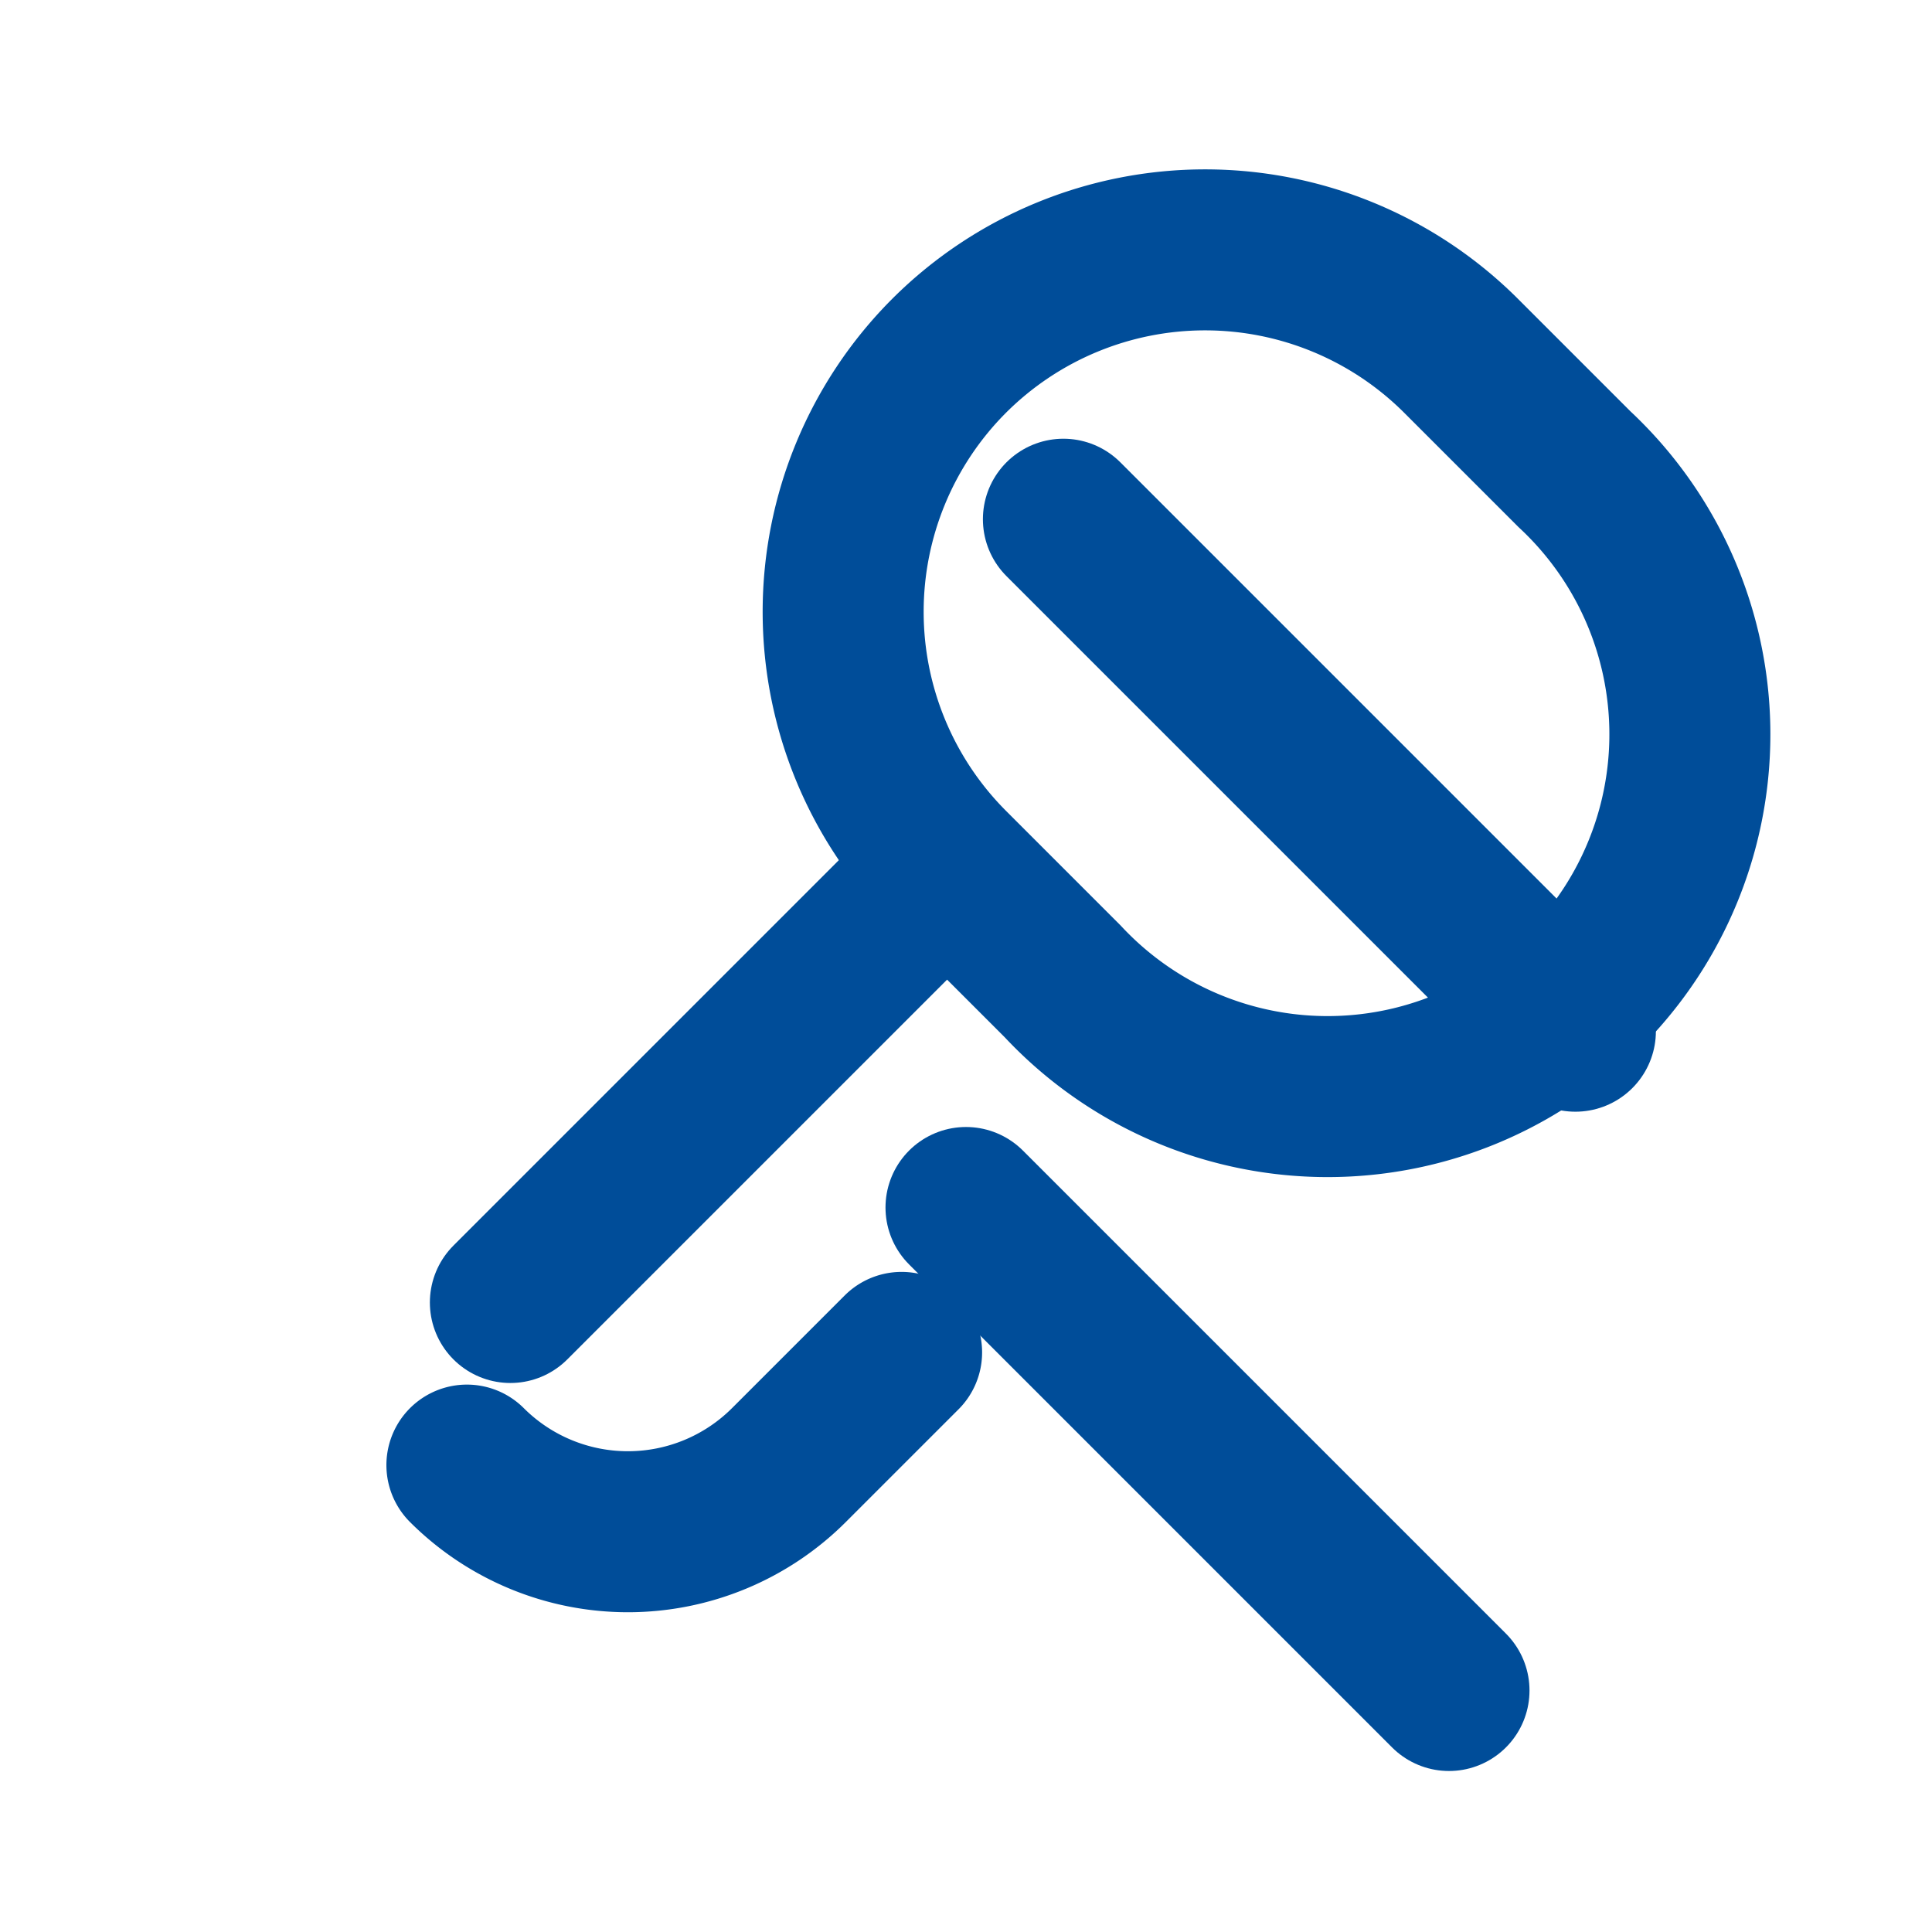
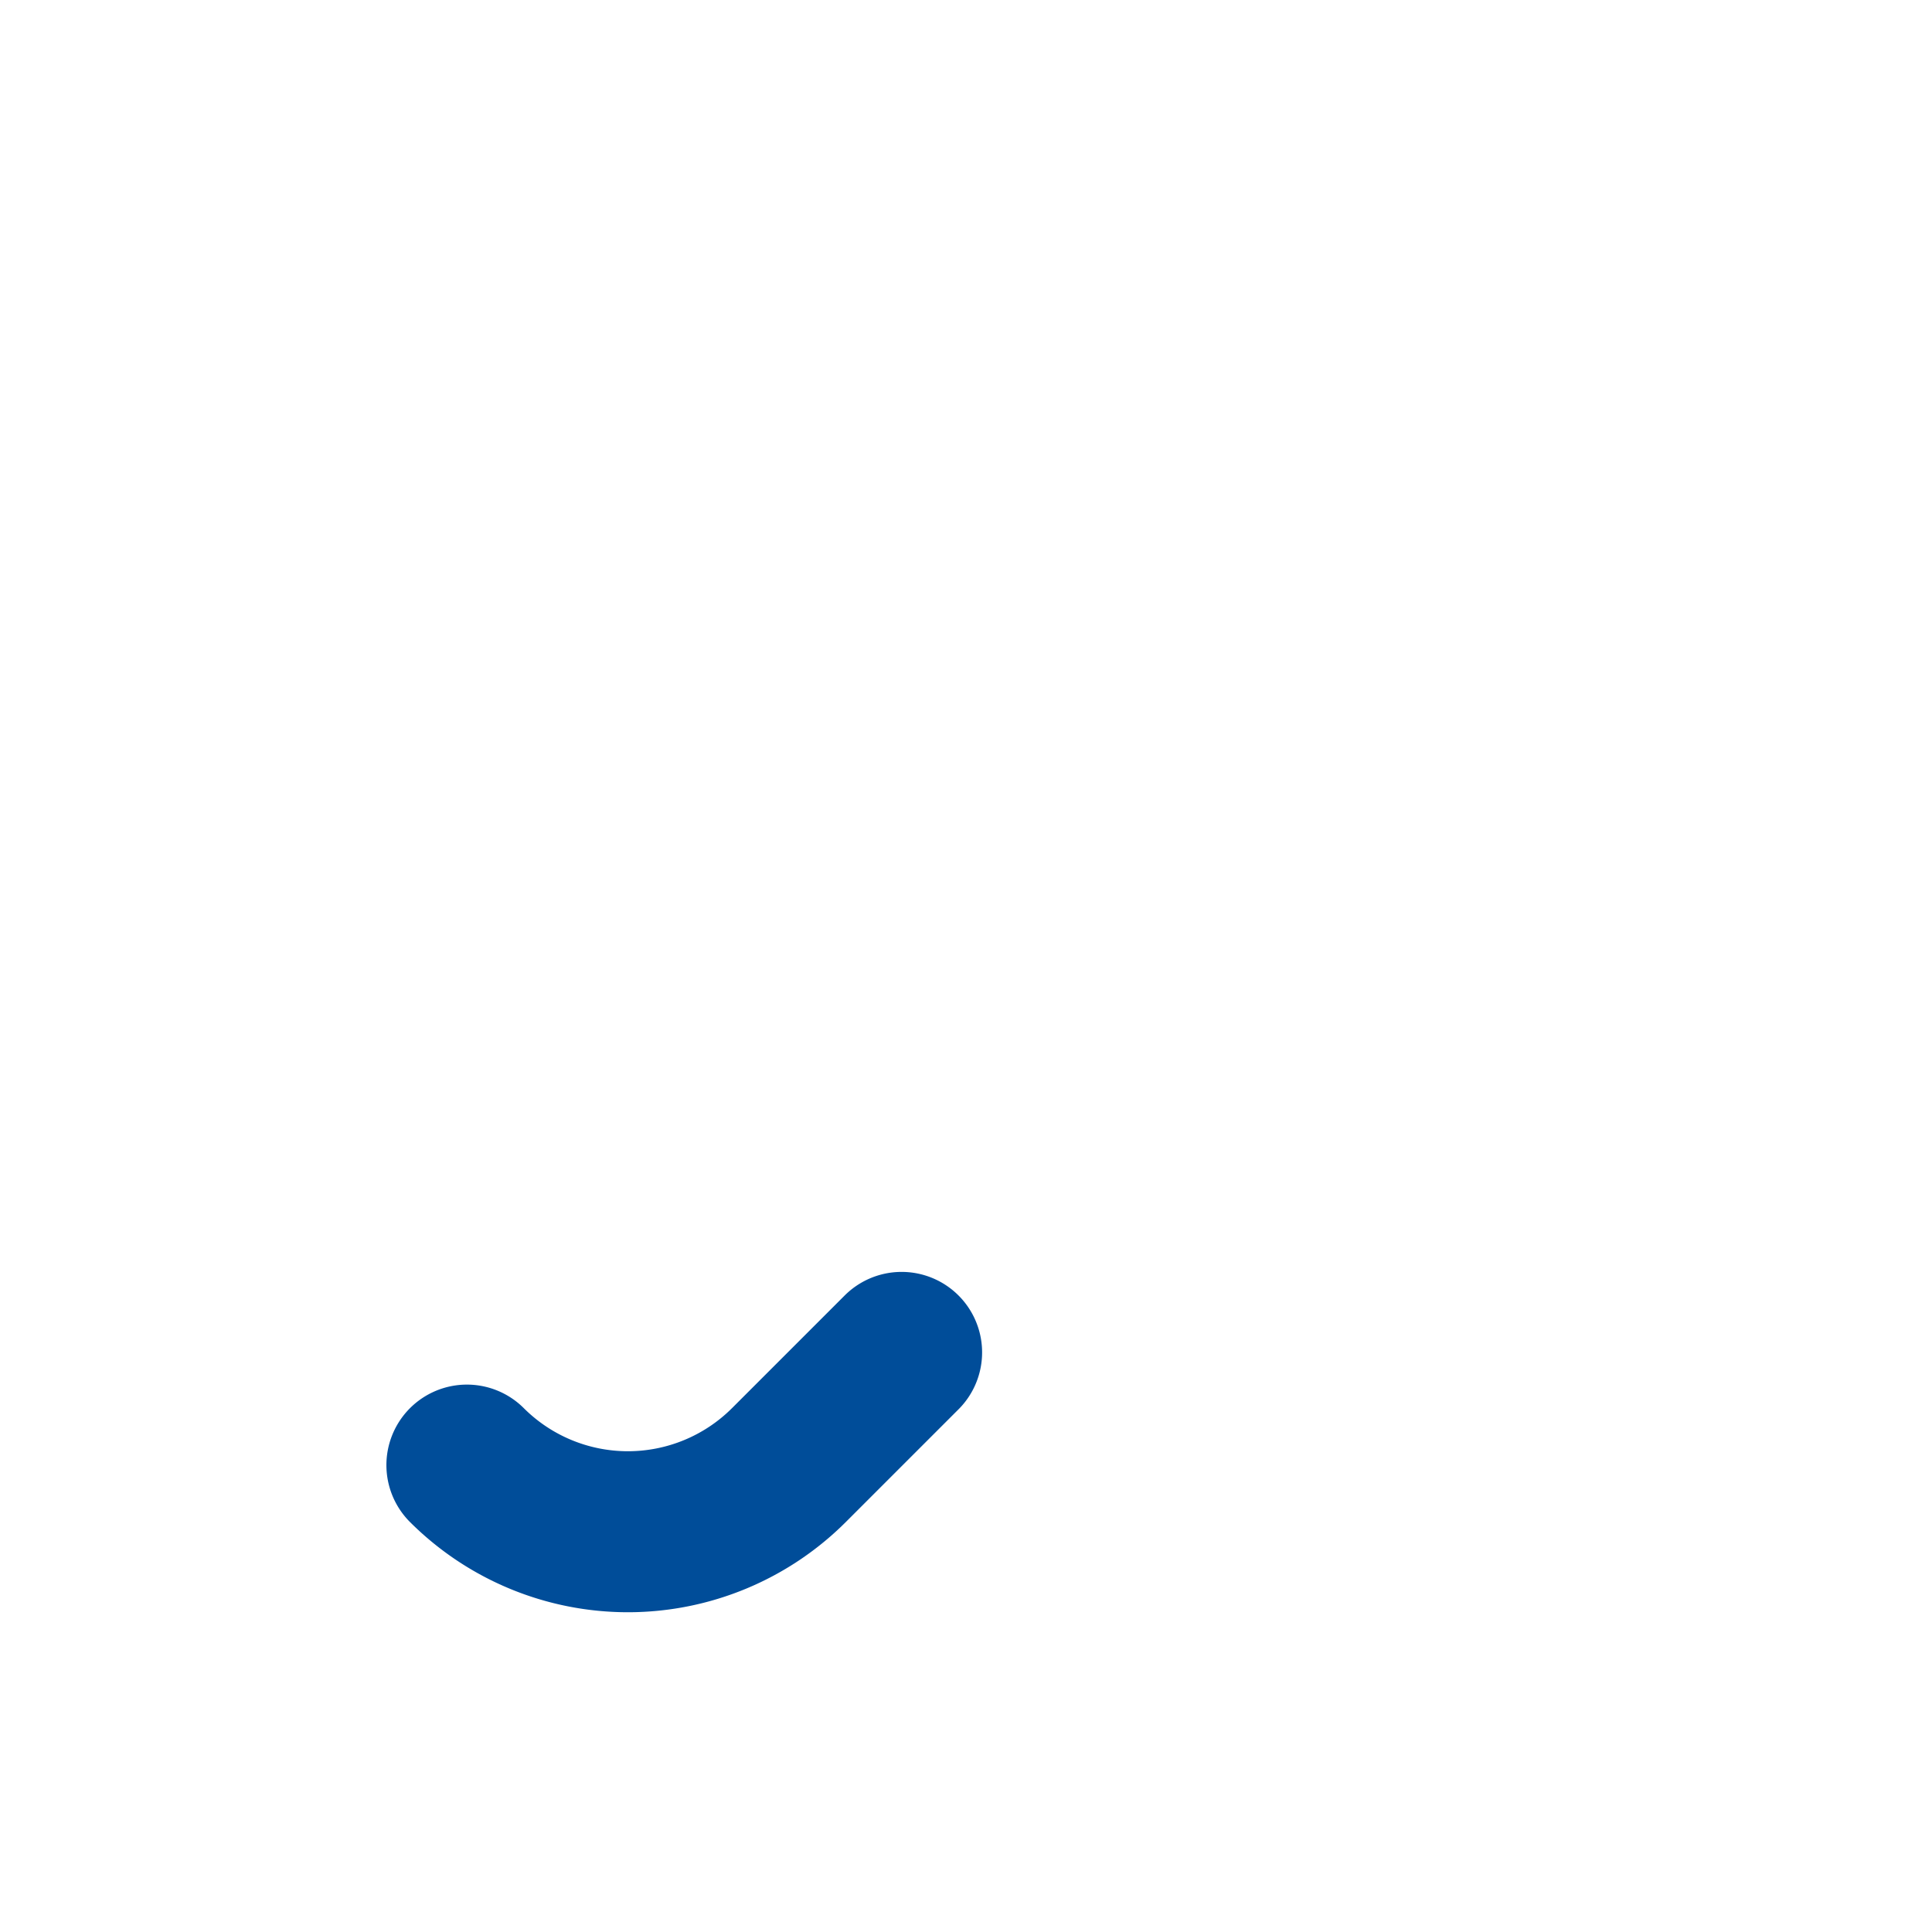
<svg xmlns="http://www.w3.org/2000/svg" width="50" height="50" viewBox="0 0 24 24" fill="none" stroke="#004d99" stroke-width="2" stroke-linecap="round" stroke-linejoin="round" class="lucide lucide-whistle">
-   <path d="M11.79 4.42a4.5 4.5 0 0 1 6.36 0l1.41 1.41a4.5 4.5 0 1 1-6.36 6.36l-1.41-1.41a4.5 4.5 0 0 1 0-6.36Z" />
-   <path d="m19.57 12.81-6.36-6.36" />
  <path d="M5.8 18.2a2.83 2.83 0 0 0 4 0l1.4-1.4" />
-   <path d="m12 15 6 6" />
-   <path d="M11.26 11.26 6.34 16.18" />
</svg>